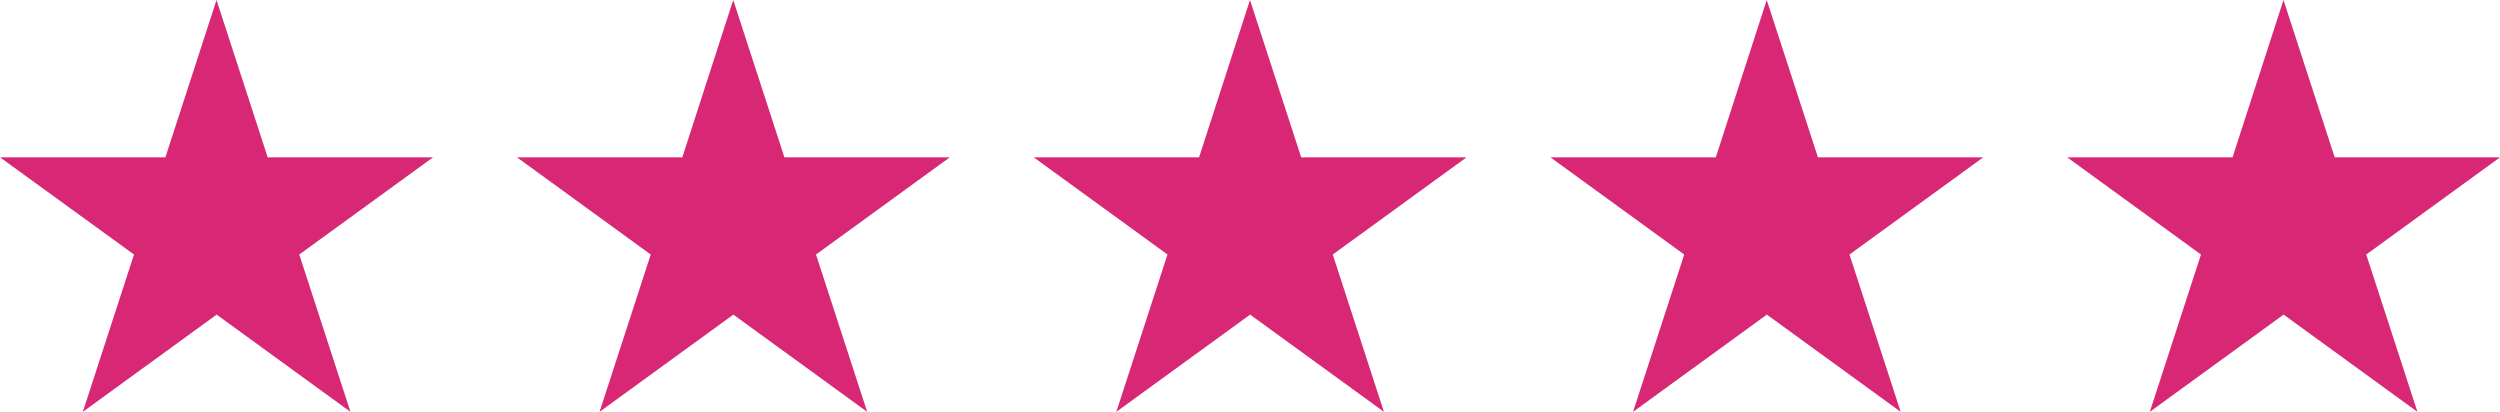
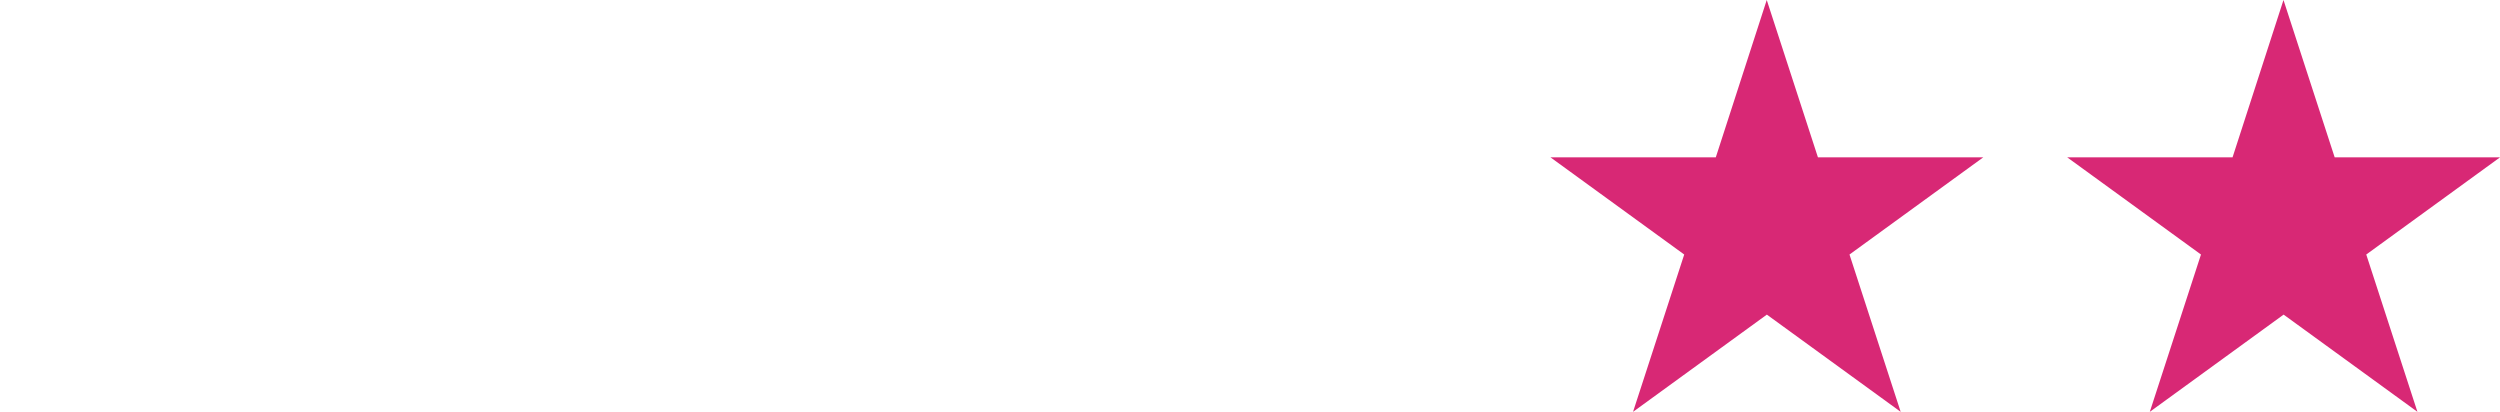
<svg xmlns="http://www.w3.org/2000/svg" width="156.32" height="25.75" viewBox="0 0 156.32 25.75">
  <g id="Group_98" data-name="Group 98" transform="translate(-375 -897.046)">
-     <path id="Path_297" data-name="Path 297" d="M388.538,897.046l3.2,9.836h10.342l-8.367,6.079,3.2,9.836-8.367-6.079-8.367,6.079,3.2-9.836L375,906.882h10.342Z" fill="#d82875" />
    <path id="Path_298" data-name="Path 298" d="M1422.033,897.046l3.2,9.836h10.342l-8.367,6.079,3.2,9.836-8.367-6.079-8.367,6.079,3.2-9.836-8.367-6.079h10.342Z" transform="translate(-904.251)" fill="#d82875" />
    <path id="Path_299" data-name="Path 299" d="M1163.659,897.046l3.2,9.836H1177.2l-8.367,6.079,3.2,9.836-8.367-6.079-8.367,6.079,3.2-9.836-8.367-6.079h10.342Z" transform="translate(-678.188)" fill="#d82875" />
-     <path id="Path_300" data-name="Path 300" d="M905.285,897.046l3.2,9.836h10.342l-8.367,6.079,3.2,9.836-8.367-6.079-8.367,6.079,3.2-9.836-8.367-6.079h10.342Z" transform="translate(-452.125)" fill="#d82875" />
-     <path id="Path_301" data-name="Path 301" d="M646.911,897.046l3.2,9.836h10.342l-8.367,6.079,3.2,9.836-8.367-6.079-8.367,6.079,3.2-9.836-8.367-6.079h10.342Z" transform="translate(-226.063)" fill="#d82875" />
  </g>
</svg>